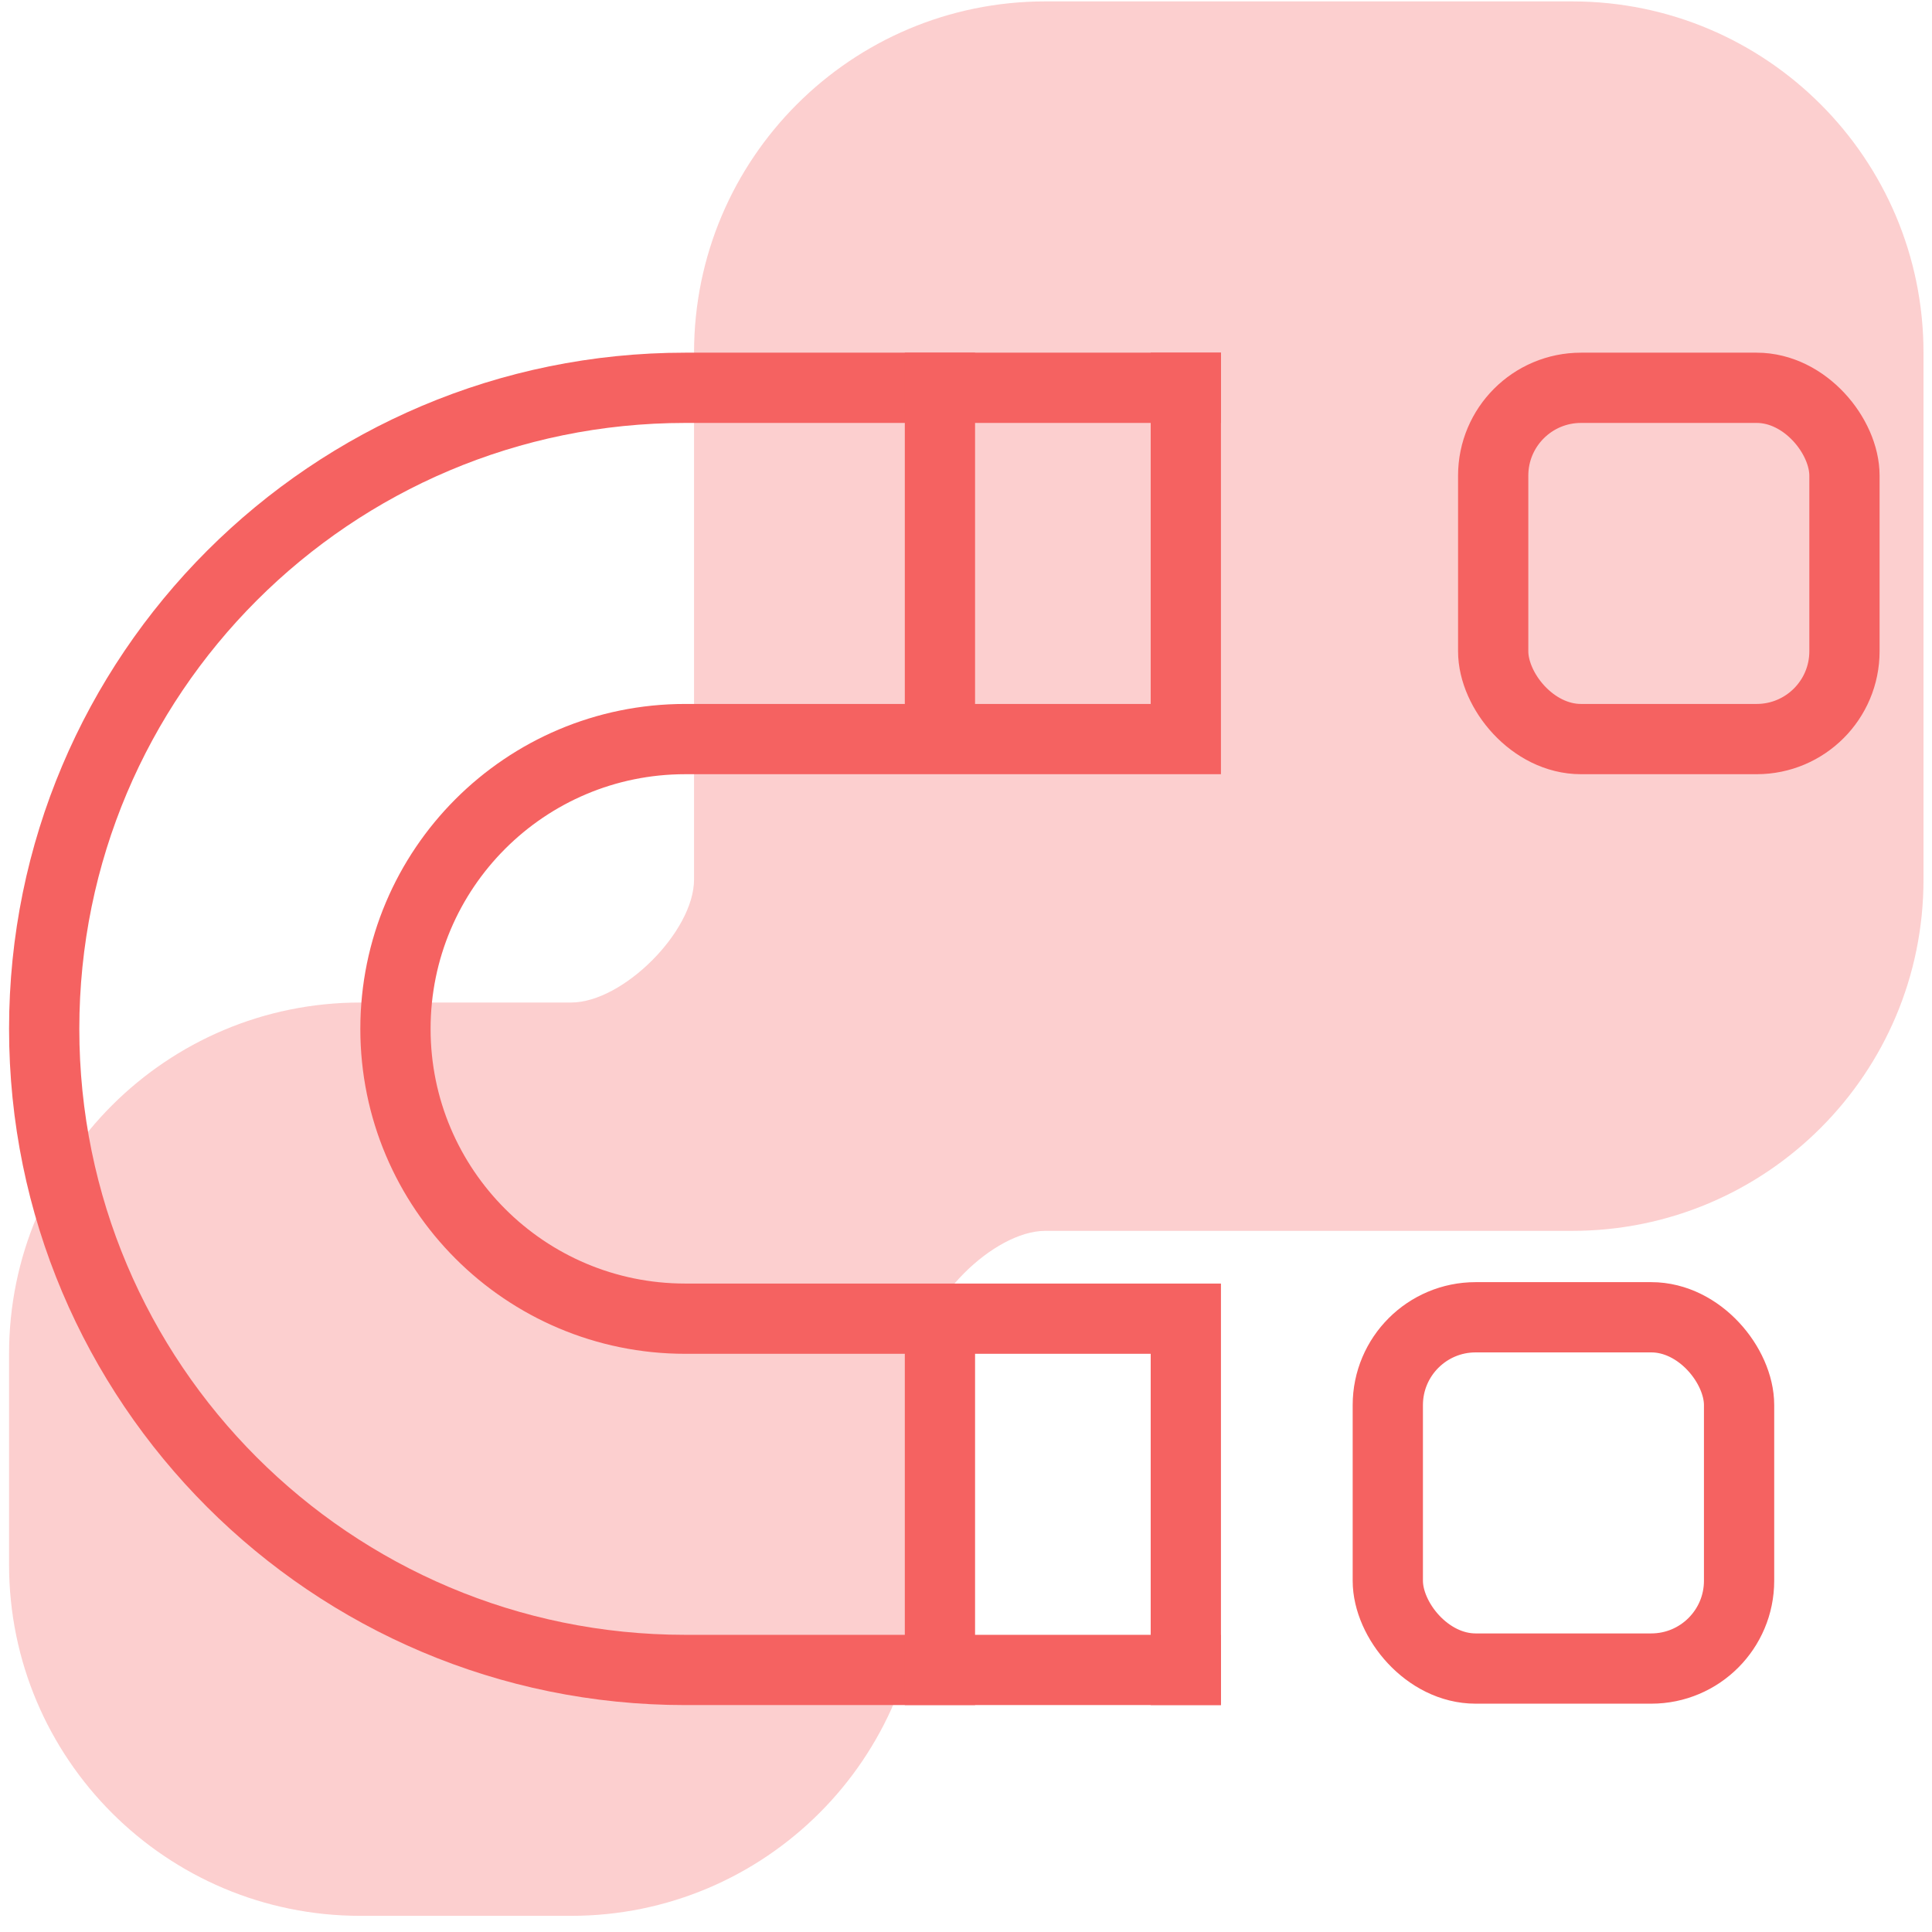
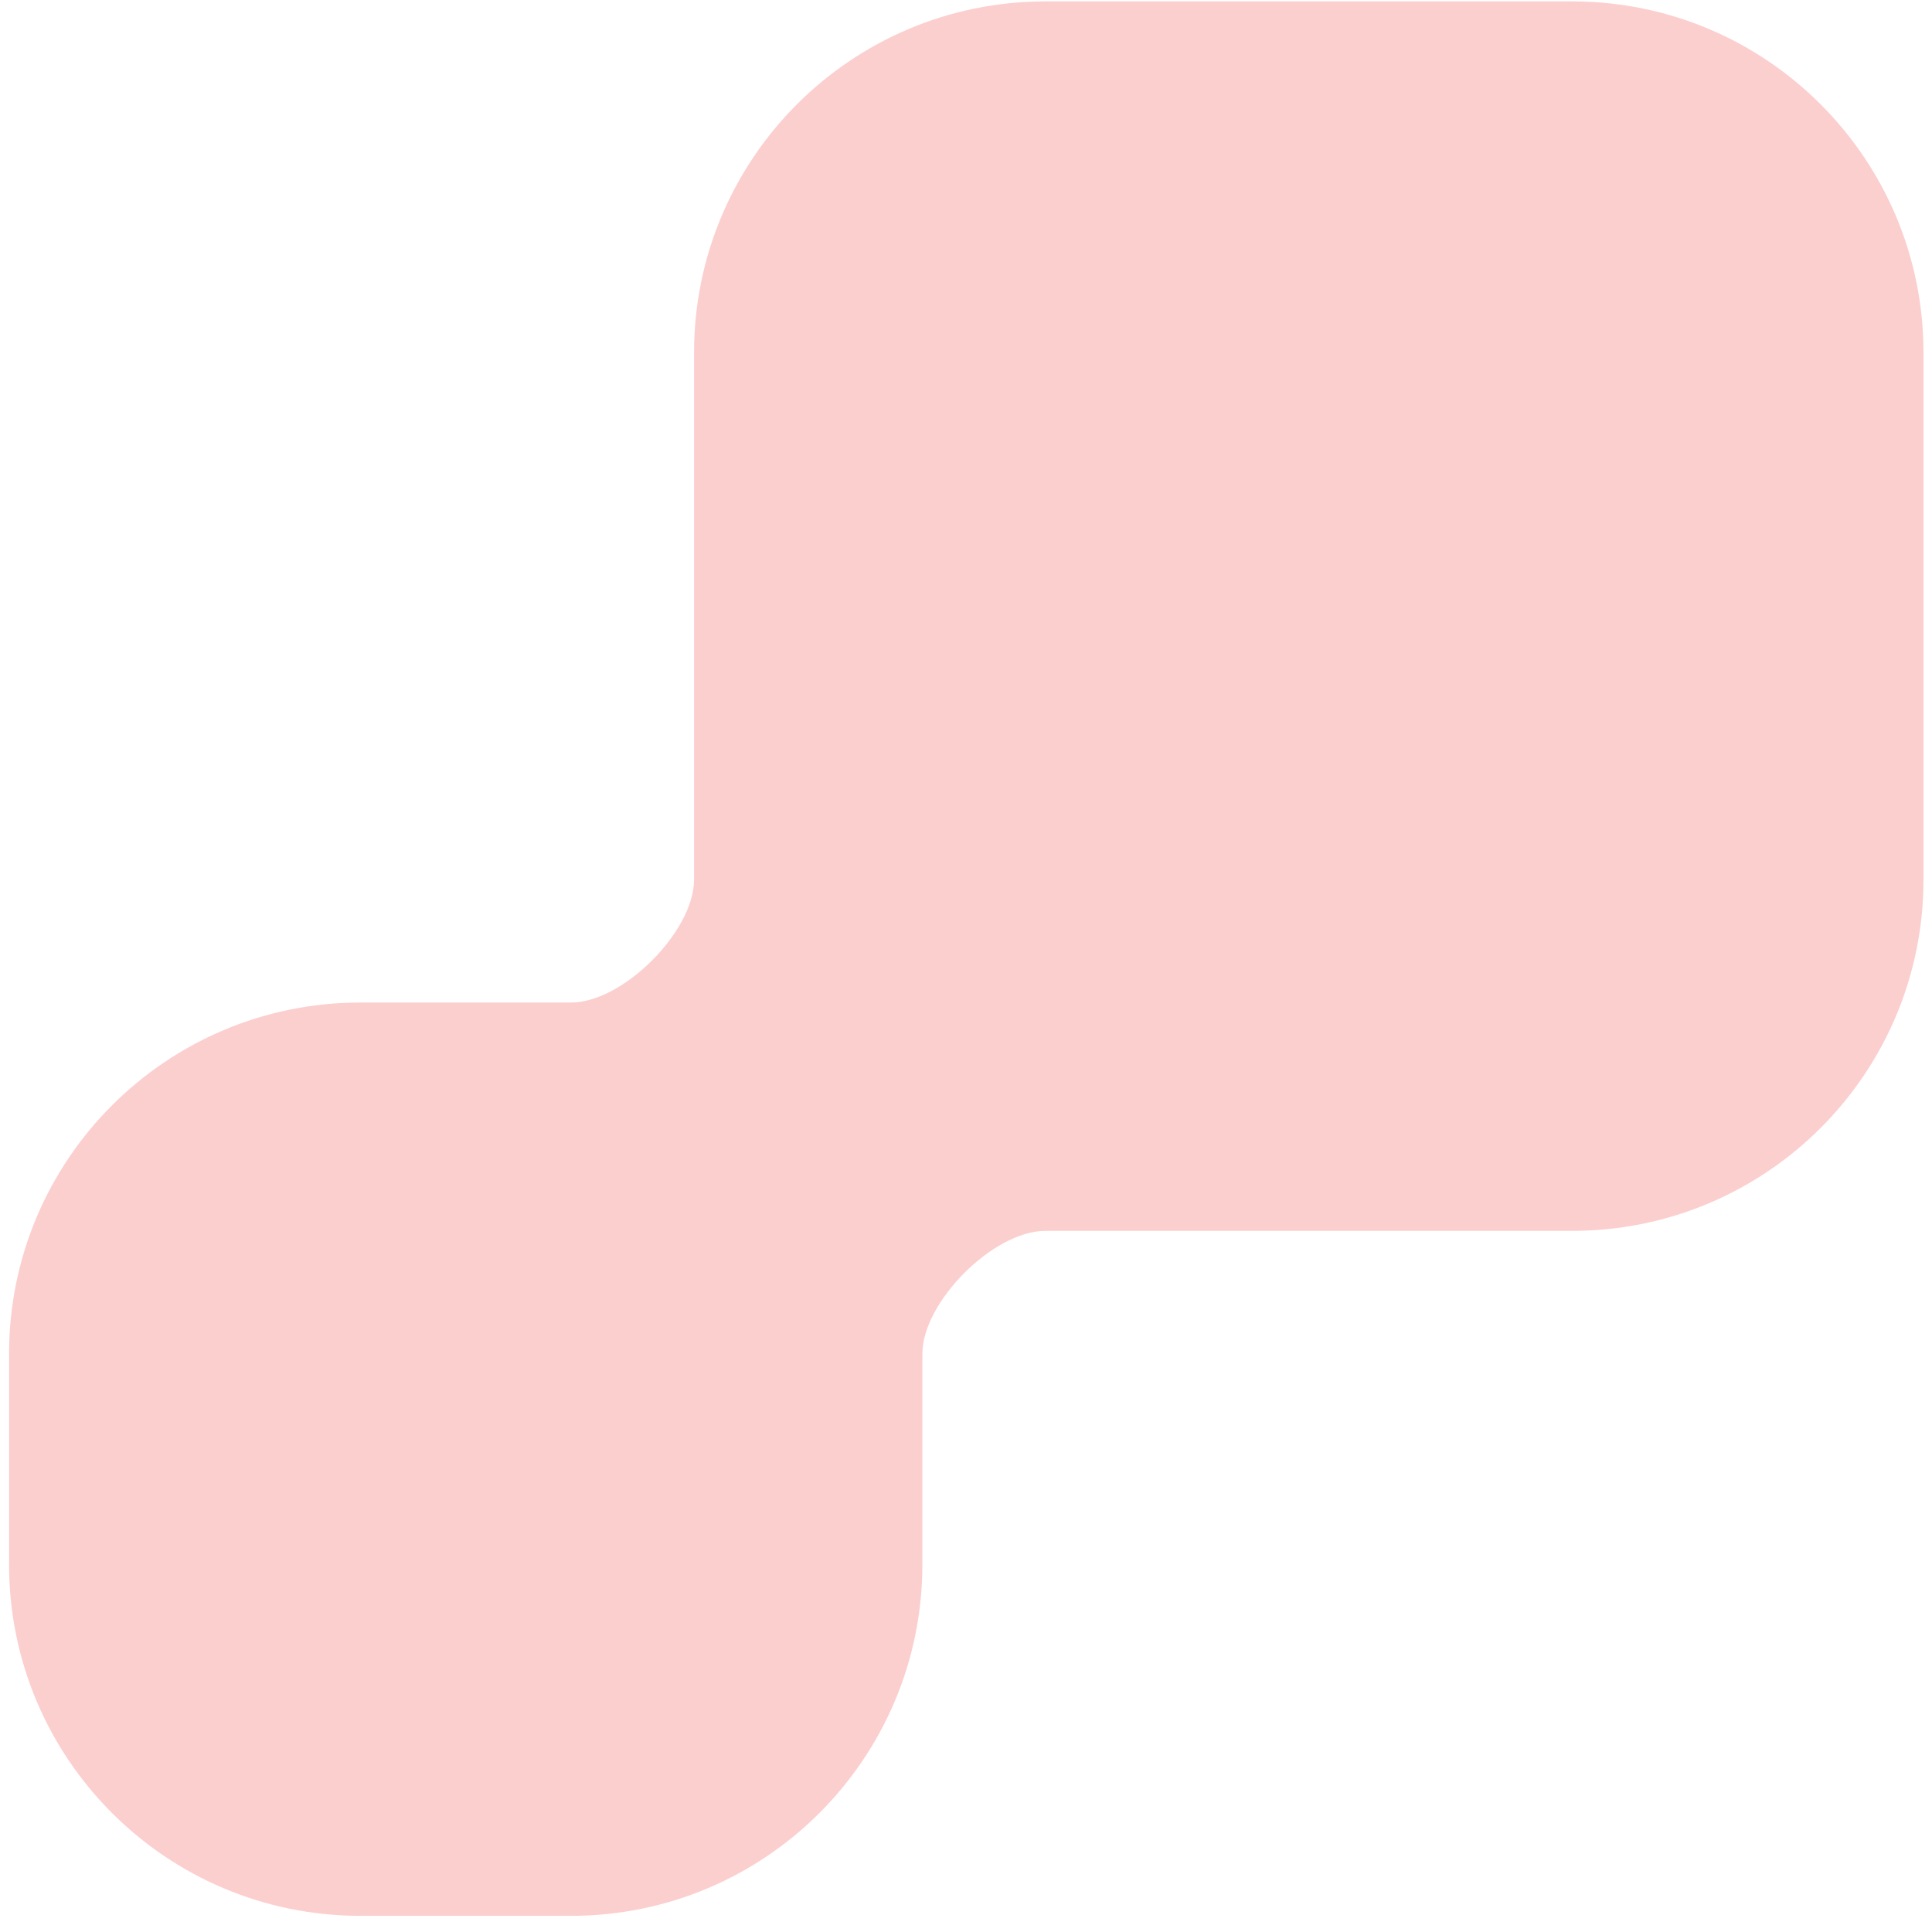
<svg xmlns="http://www.w3.org/2000/svg" width="110" height="110" fill="none">
  <path fill-rule="evenodd" clip-rule="evenodd" d="M59.516.08c-11.046 0-20 8.954-20 20v30c0 2.95-4.05 7-7 7h-12c-11.046 0-20 8.954-20 20v12c0 11.046 8.954 20 20 20h12c11.045 0 20-8.954 20-20v-12c0-2.95 4.049-7 7-7h30c11.045 0 20-8.954 20-20v-30c0-11.046-8.955-20-20-20h-30Z" fill="#FCCFCF" />
-   <path d="M67.516 22.08h-28.5c-20.159 0-36.5 16.342-36.5 36.5v0c0 20.159 16.341 36.5 36.5 36.5h28.5" stroke="#F56261" stroke-width="4" stroke-linecap="square" stroke-linejoin="round" />
-   <path d="M67.516 42.08h-28.5c-9.113 0-16.5 7.387-16.5 16.5v0c0 9.113 7.387 16.5 16.5 16.5h28.5M67.516 75.08v20M53.516 75.08v20M67.516 22.08v20M53.516 22.08v20" stroke="#F56261" stroke-width="4" stroke-linecap="square" stroke-linejoin="round" />
-   <rect x="79.016" y="75" width="20" height="20" rx="5" stroke="#F56261" stroke-width="4" stroke-linecap="square" stroke-linejoin="round" />
-   <rect x="85.016" y="22.08" width="20" height="20" rx="5" stroke="#F56261" stroke-width="4" stroke-linecap="square" stroke-linejoin="round" />
</svg>